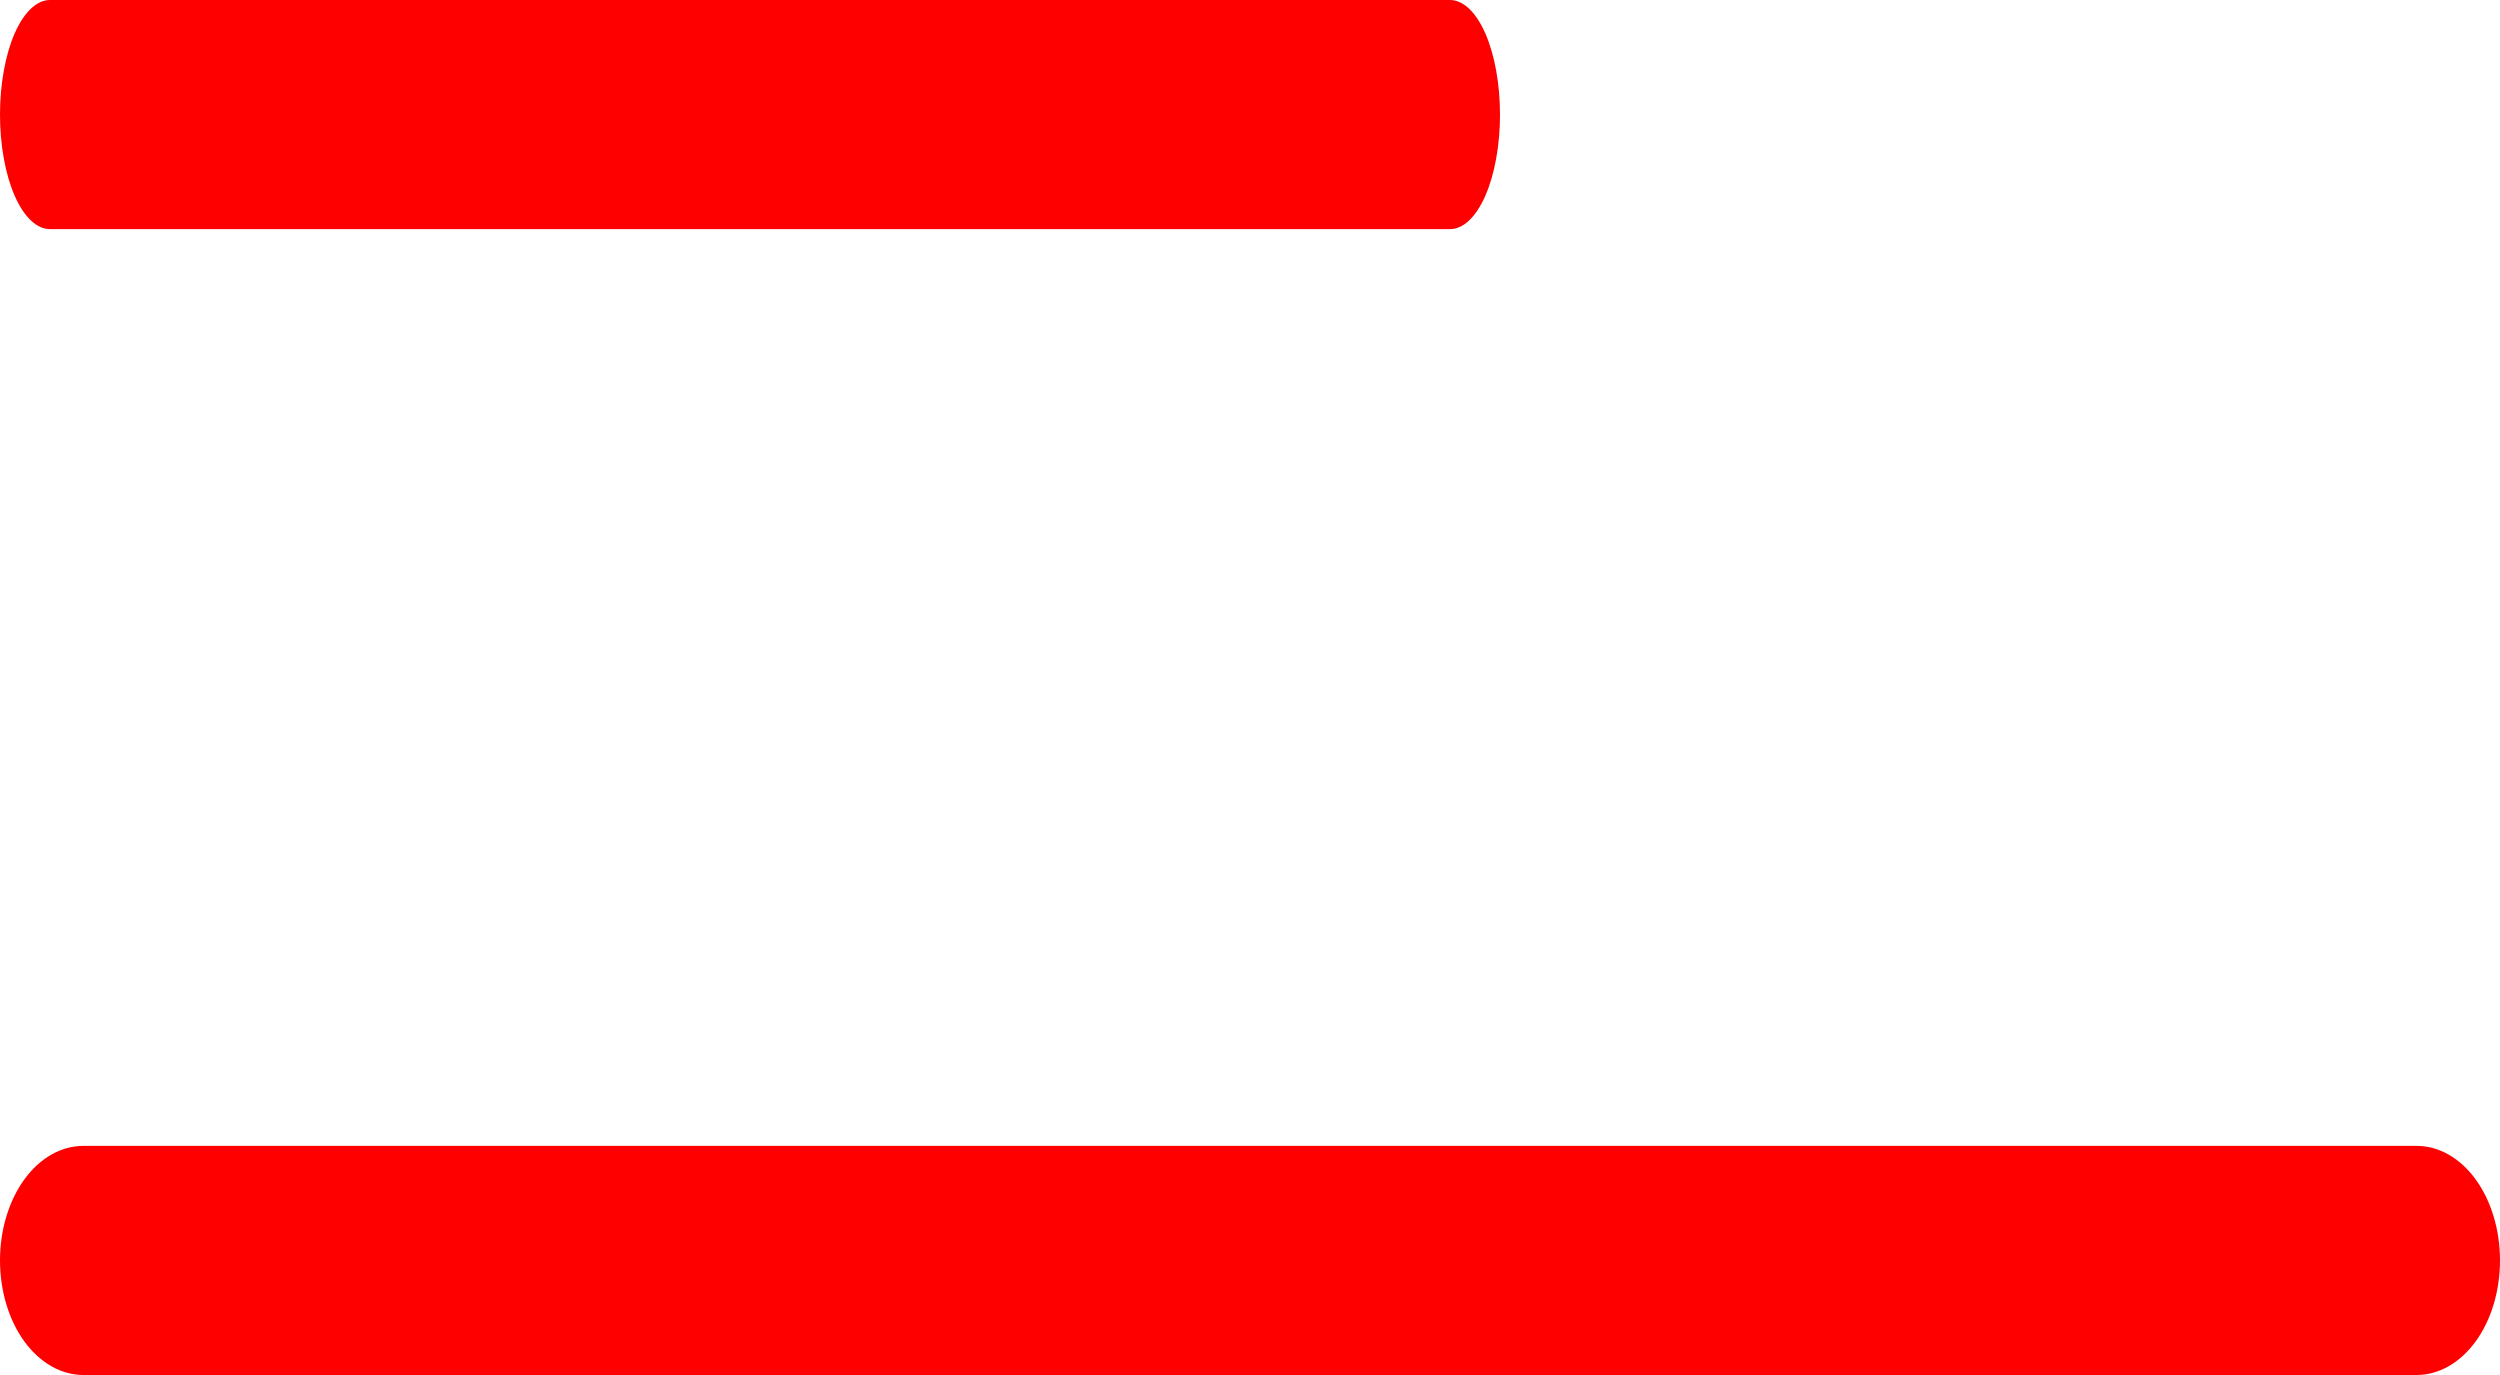
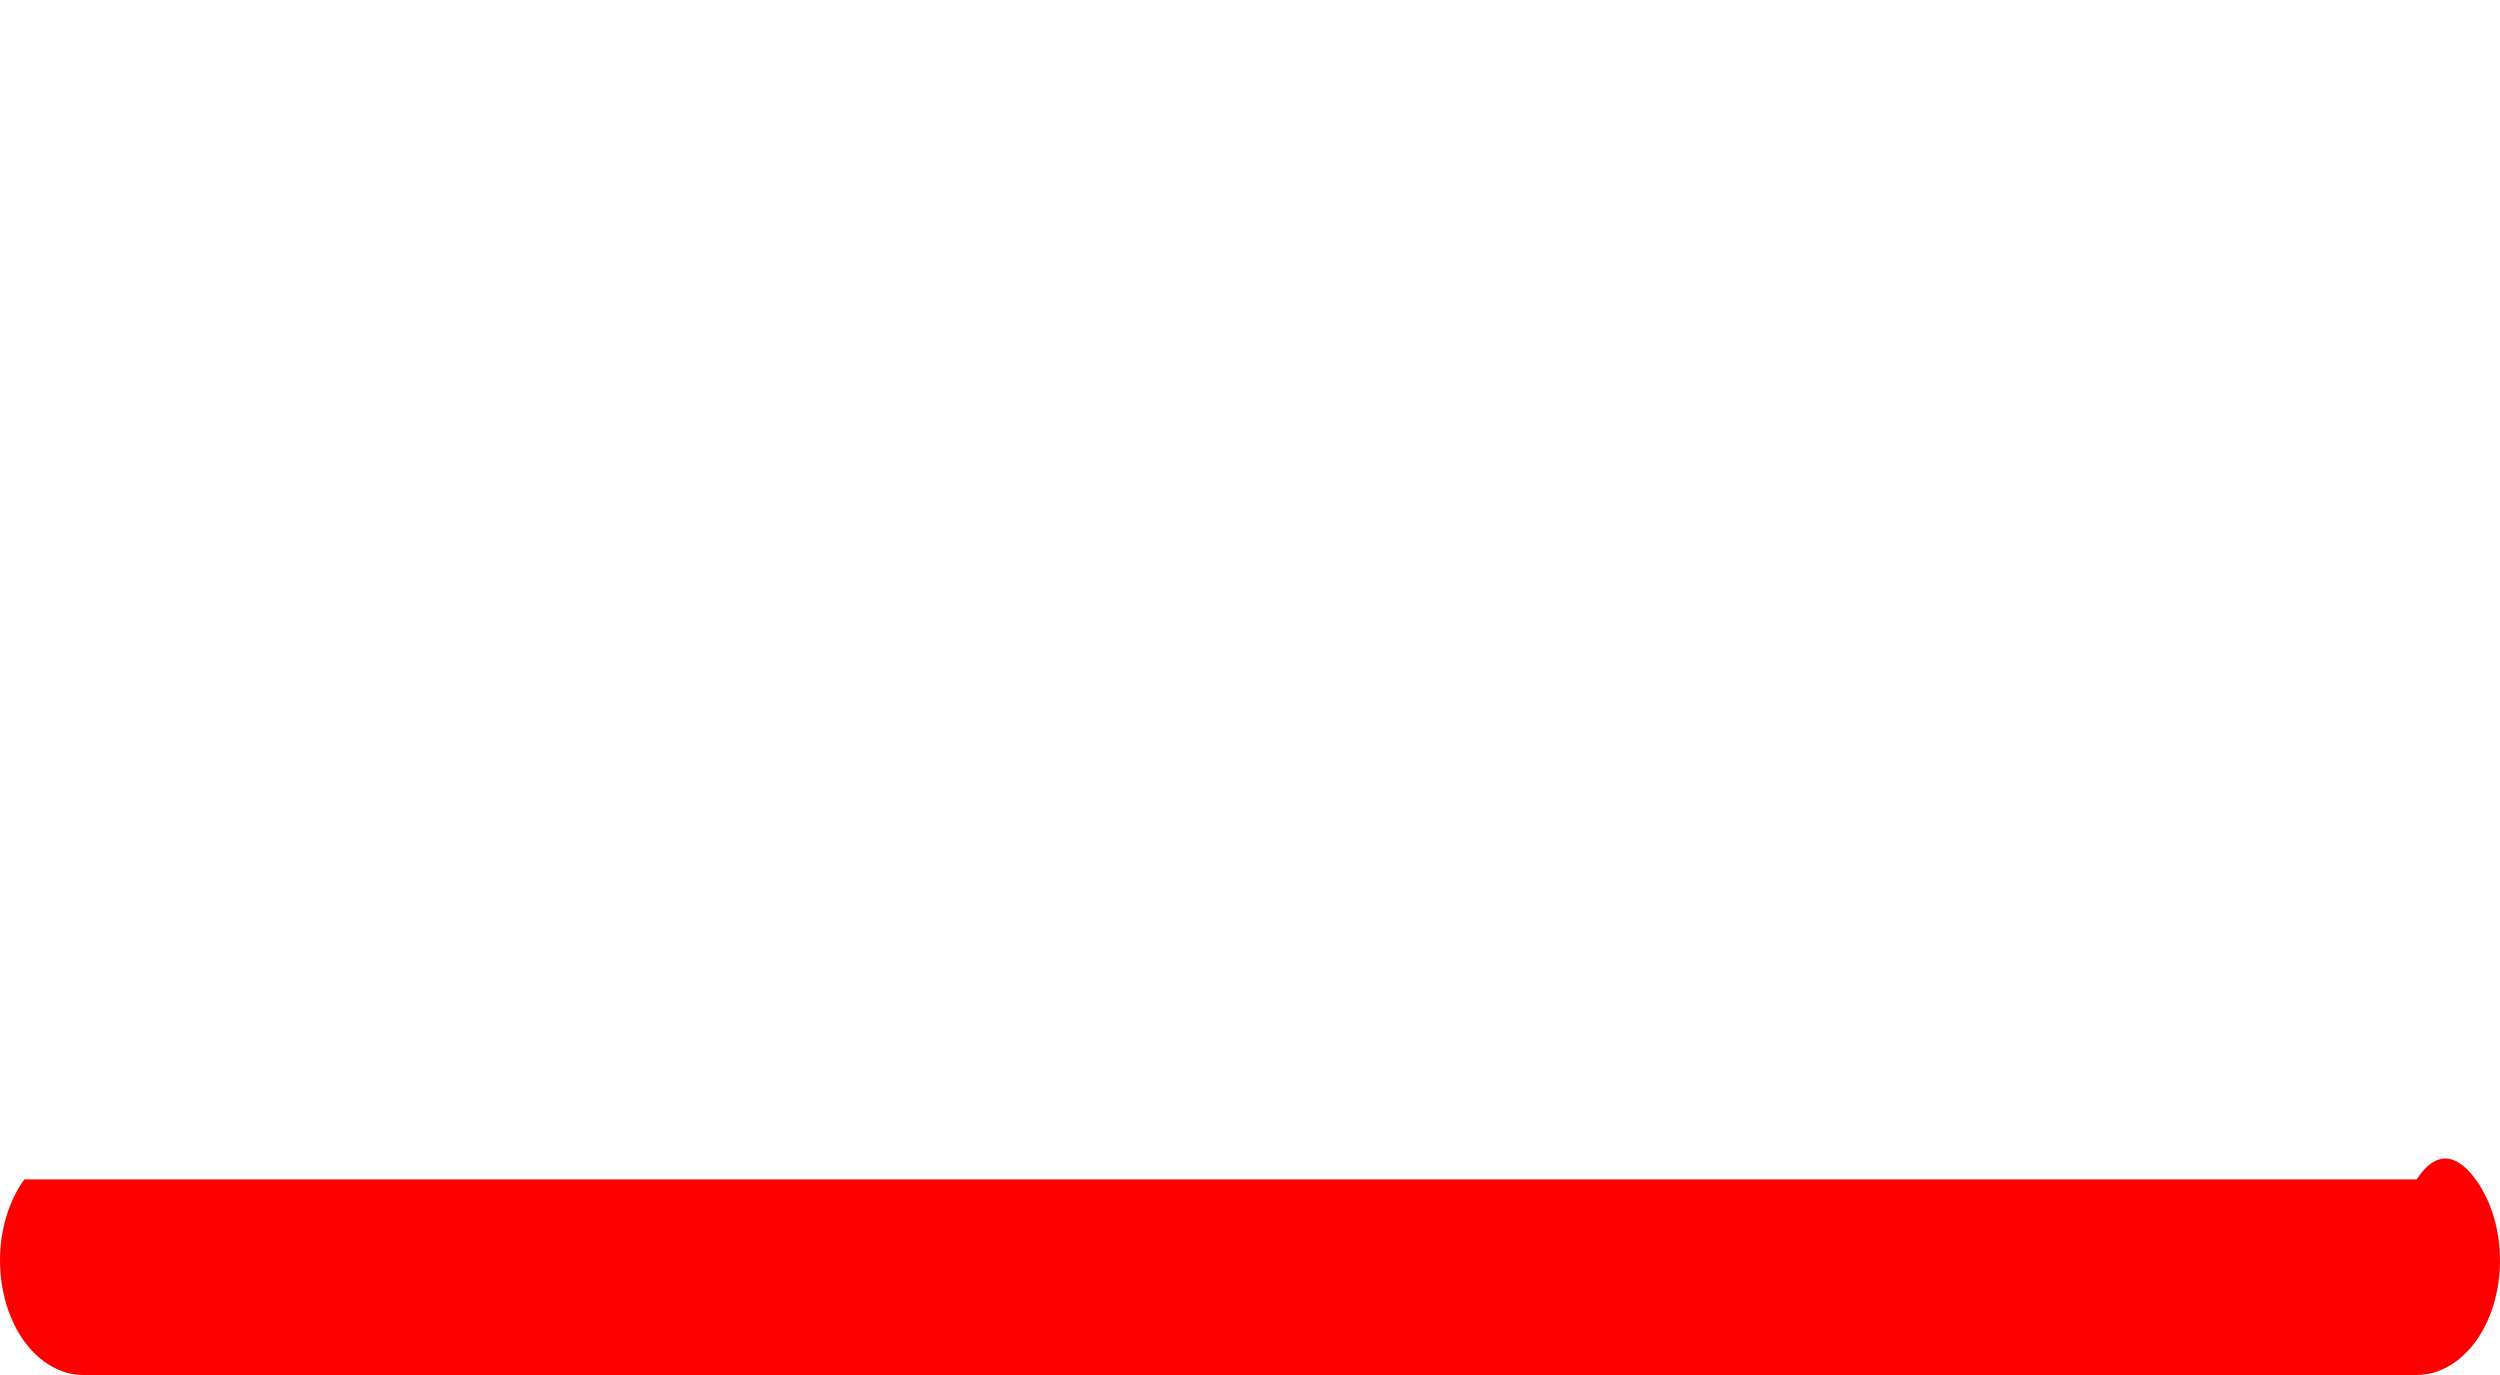
<svg xmlns="http://www.w3.org/2000/svg" width="20" height="11" viewBox="0 0 20 11" fill="none">
-   <path d="M19.333 11H0.667C0.49 11 0.32 10.903 0.195 10.732C0.07 10.56 0 10.326 0 10.083C0 9.84 0.07 9.607 0.195 9.435C0.32 9.263 0.49 9.167 0.667 9.167H19.333C19.51 9.167 19.68 9.263 19.805 9.435C19.93 9.607 20 9.84 20 10.083C20 10.326 19.93 10.56 19.805 10.732C19.68 10.903 19.51 11 19.333 11Z" fill="#FE0000" />
-   <path d="M11.6 1.833H0.4C0.294 1.833 0.192 1.737 0.117 1.565C0.042 1.393 0 1.16 0 0.917C0 0.674 0.042 0.44 0.117 0.268C0.192 0.097 0.294 0 0.4 0H11.6C11.706 0 11.808 0.097 11.883 0.268C11.958 0.44 12 0.674 12 0.917C12 1.16 11.958 1.393 11.883 1.565C11.808 1.737 11.706 1.833 11.6 1.833Z" fill="#FE0000" />
+   <path d="M19.333 11H0.667C0.49 11 0.32 10.903 0.195 10.732C0.07 10.56 0 10.326 0 10.083C0 9.84 0.07 9.607 0.195 9.435H19.333C19.51 9.167 19.68 9.263 19.805 9.435C19.93 9.607 20 9.84 20 10.083C20 10.326 19.93 10.56 19.805 10.732C19.68 10.903 19.51 11 19.333 11Z" fill="#FE0000" />
</svg>